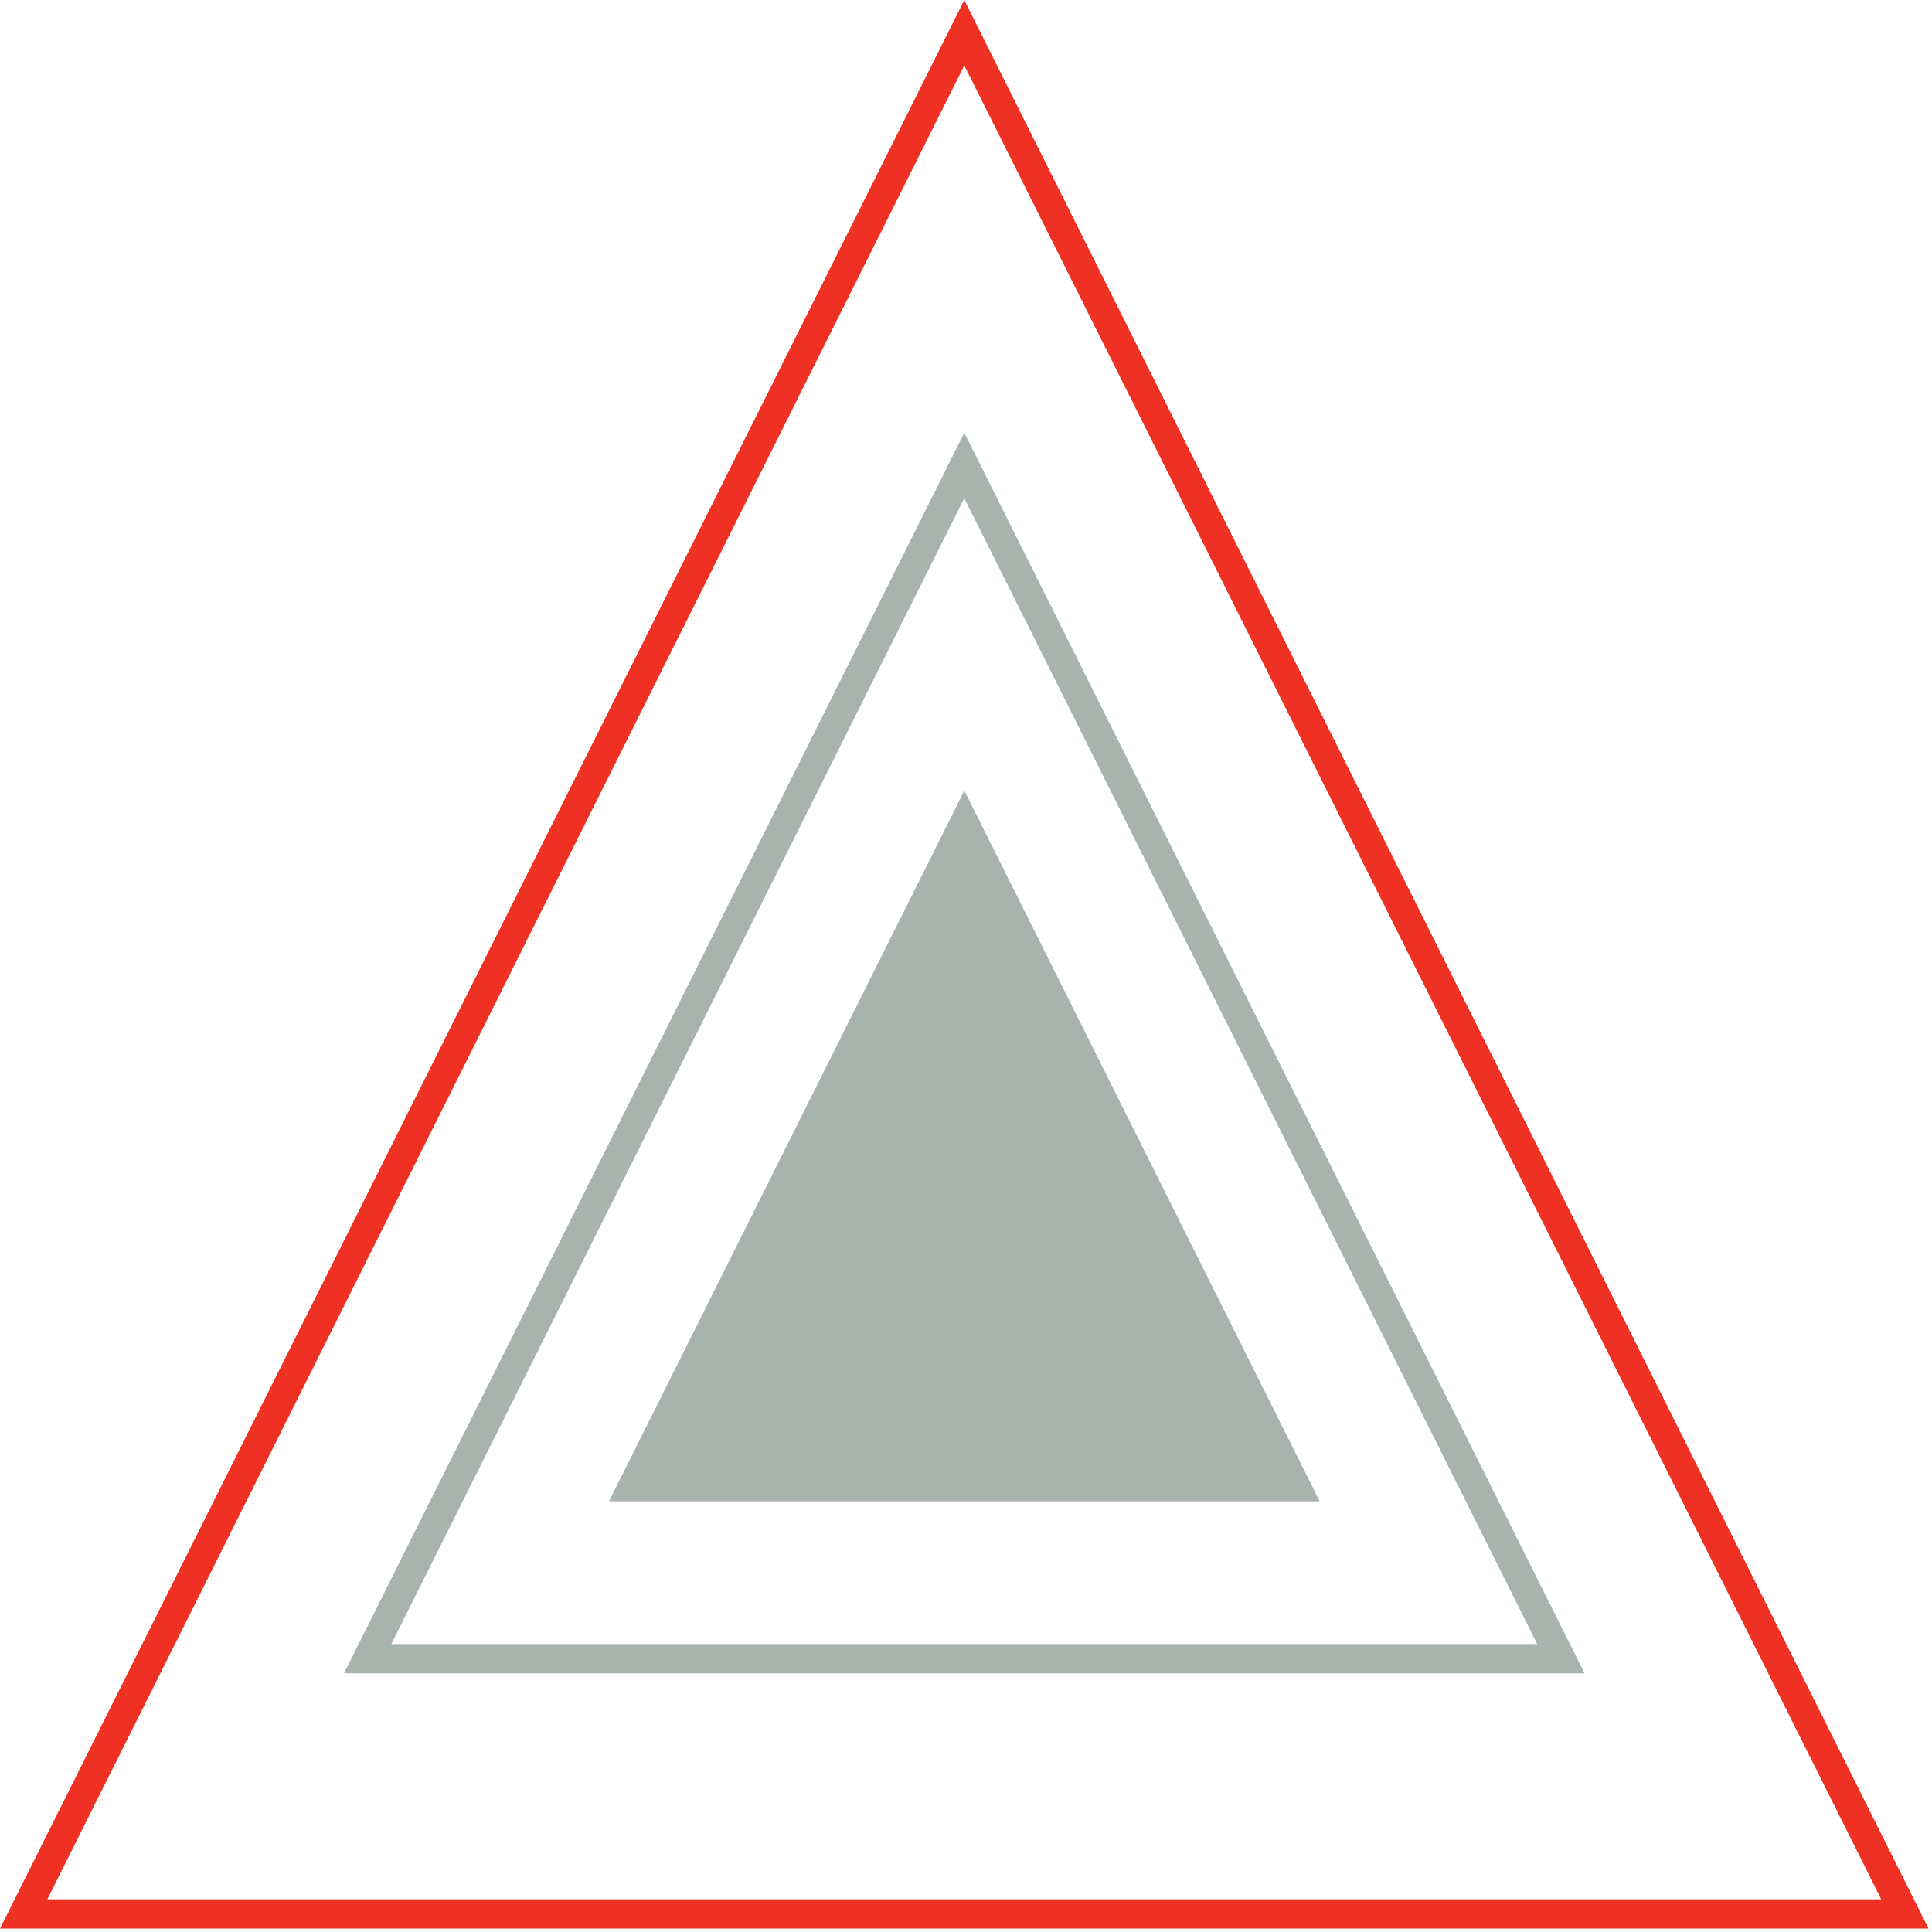
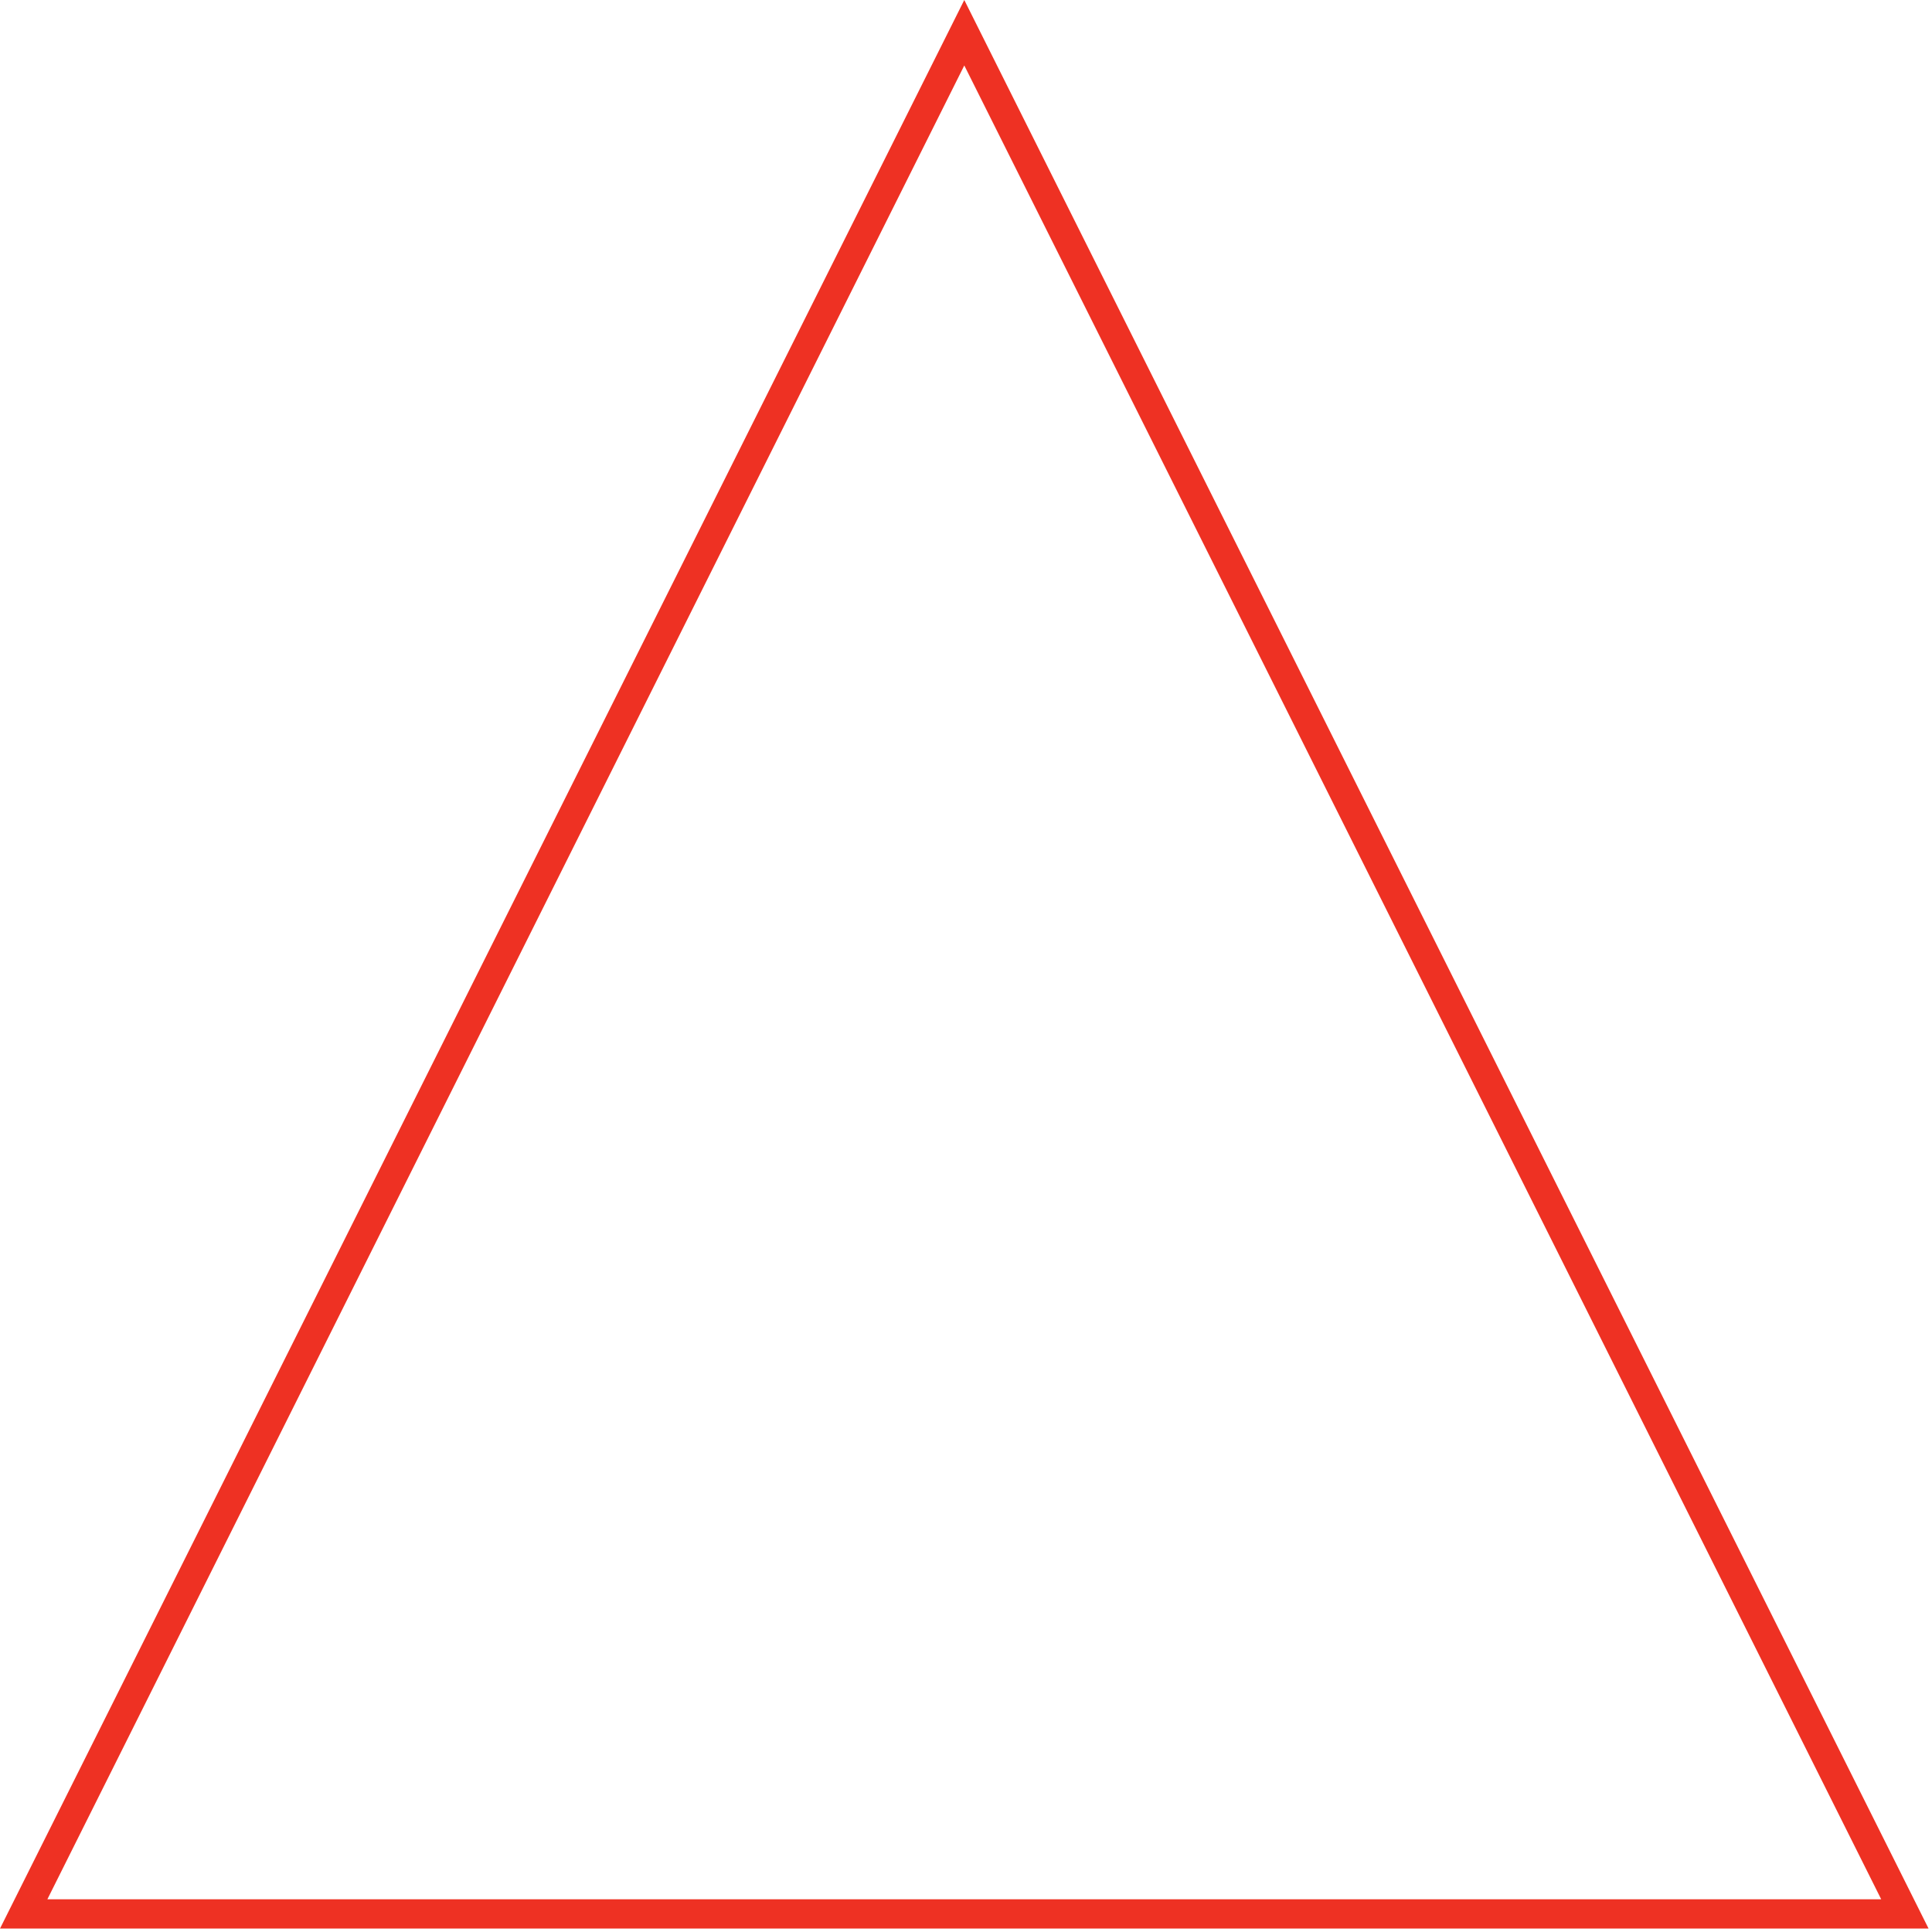
<svg xmlns="http://www.w3.org/2000/svg" width="264" viewBox="0 0 198 198" height="264" preserveAspectRatio="xMidYMid meet">
  <defs>
    <clipPath id="d370324338">
      <path d="M 98.824 0 L 197.648 197.648 L 0 197.648 Z M 98.824 0 " clip-rule="nonzero" />
    </clipPath>
    <clipPath id="769398f9f9">
      <path d="M 35.254 44.348 L 162.754 44.348 L 162.754 171.848 L 35.254 171.848 Z M 35.254 44.348 " clip-rule="nonzero" />
    </clipPath>
    <clipPath id="65c634d972">
      <path d="M 98.824 44.348 L 162.391 171.484 L 35.254 171.484 Z M 98.824 44.348 " clip-rule="nonzero" />
    </clipPath>
    <clipPath id="d883e8cfb9">
-       <path d="M 62.43 81.059 L 135.23 81.059 L 135.23 153.859 L 62.43 153.859 Z M 62.43 81.059 " clip-rule="nonzero" />
+       <path d="M 62.43 81.059 L 135.23 81.059 L 62.43 153.859 Z M 62.43 81.059 " clip-rule="nonzero" />
    </clipPath>
    <clipPath id="56b187fd1d">
      <path d="M 98.828 81.059 L 135.23 153.859 L 62.43 153.859 Z M 98.828 81.059 " clip-rule="nonzero" />
    </clipPath>
    <clipPath id="67c2e79e24">
-       <path d="M 62.43 81.059 L 135.18 81.059 L 135.18 153.809 L 62.43 153.809 Z M 62.43 81.059 " clip-rule="nonzero" />
-     </clipPath>
+       </clipPath>
    <clipPath id="41be6030b4">
-       <path d="M 98.828 81.059 L 135.227 153.855 L 62.43 153.855 Z M 98.828 81.059 " clip-rule="nonzero" />
-     </clipPath>
+       </clipPath>
  </defs>
  <g clip-path="url(#d370324338)">
    <path stroke-linecap="butt" transform="matrix(0.75, 0, 0, 0.75, 0, 0)" fill="none" stroke-linejoin="miter" d="M 131.766 -0 L 263.531 263.531 L -0 263.531 Z M 131.766 -0 " stroke="#ee3123" stroke-width="8" stroke-opacity="1" stroke-miterlimit="4" />
  </g>
  <g clip-path="url(#769398f9f9)">
    <g clip-path="url(#65c634d972)">
-       <path stroke-linecap="butt" transform="matrix(0.75, 0, 0, 0.75, 35.255, 44.346)" fill="none" stroke-linejoin="miter" d="M 84.759 0.002 L 169.515 169.518 L -0.001 169.518 Z M 84.759 0.002 " stroke="#a6b4ad" stroke-width="8" stroke-opacity="1" stroke-miterlimit="4" />
-     </g>
+       </g>
  </g>
  <g clip-path="url(#d883e8cfb9)">
    <g clip-path="url(#56b187fd1d)">
-       <path fill="#a6b4ad" d="M 62.43 81.059 L 135.23 81.059 L 135.23 153.859 L 62.43 153.859 Z M 62.43 81.059 " fill-opacity="1" fill-rule="nonzero" />
-     </g>
+       </g>
  </g>
  <g clip-path="url(#67c2e79e24)">
    <g clip-path="url(#41be6030b4)">
      <path stroke-linecap="butt" transform="matrix(0.75, 0, 0, 0.75, 62.428, 81.058)" fill="none" stroke-linejoin="miter" d="M 48.534 0 L 97.065 97.063 L 0.002 97.063 Z M 48.534 0 " stroke="#a6b4ad" stroke-width="8" stroke-opacity="1" stroke-miterlimit="4" />
    </g>
  </g>
</svg>